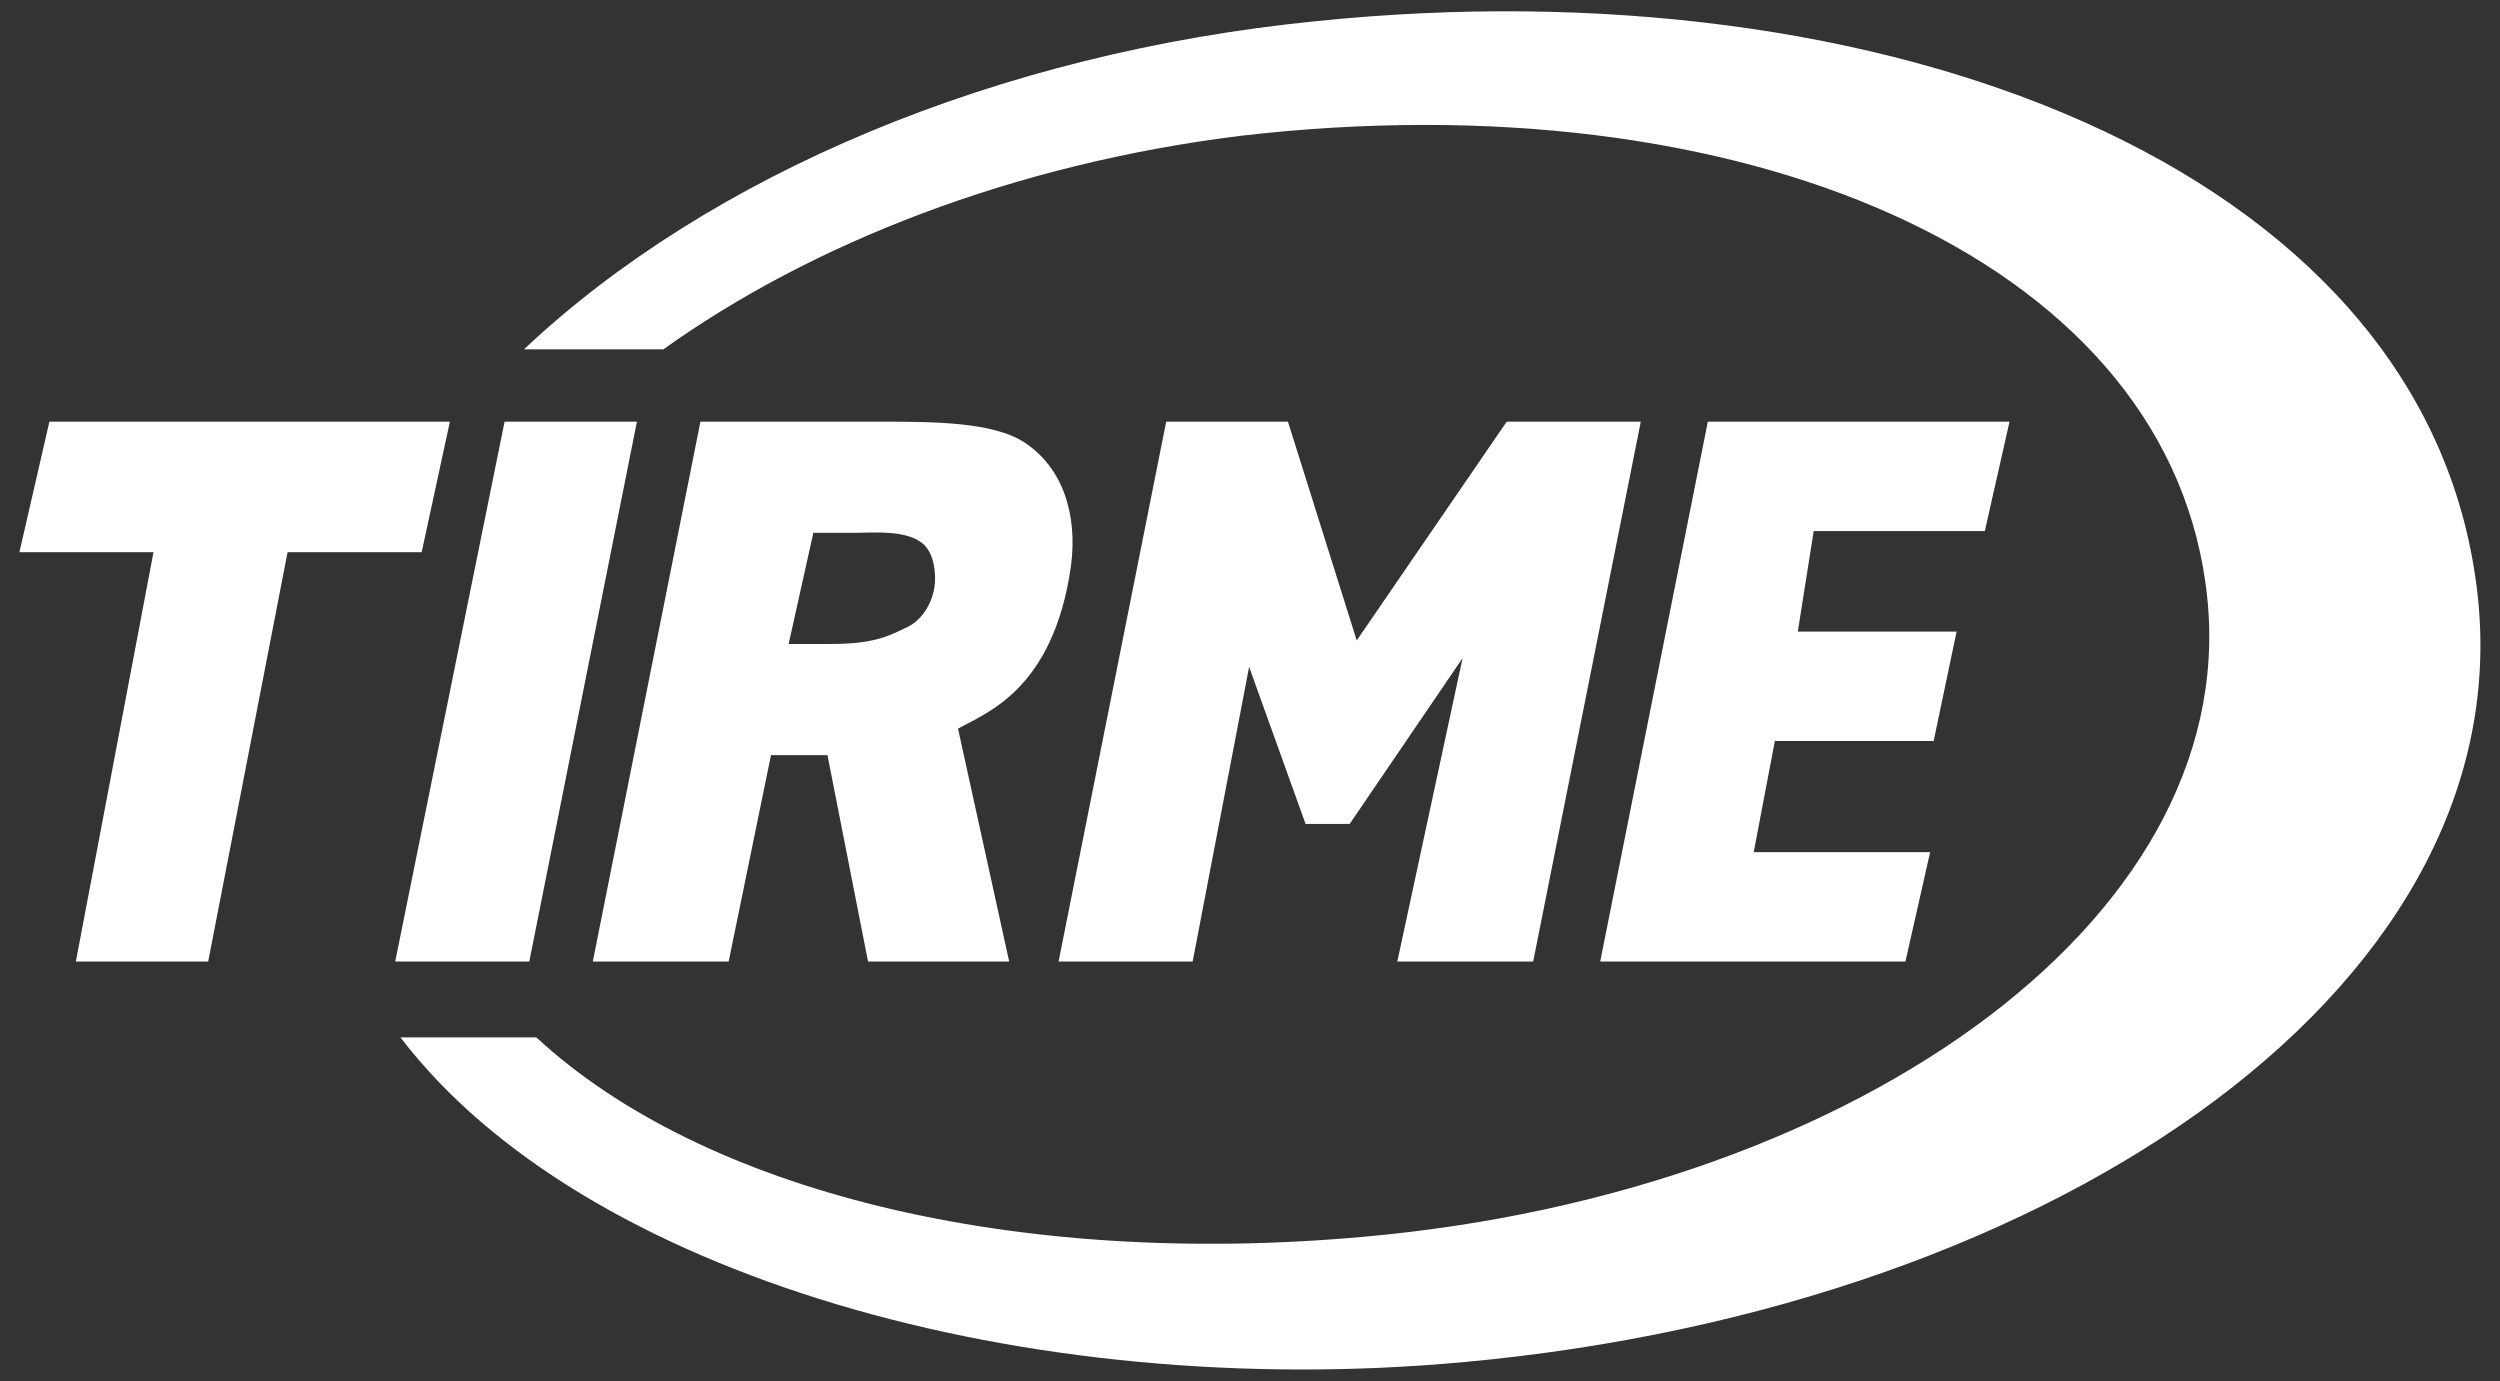
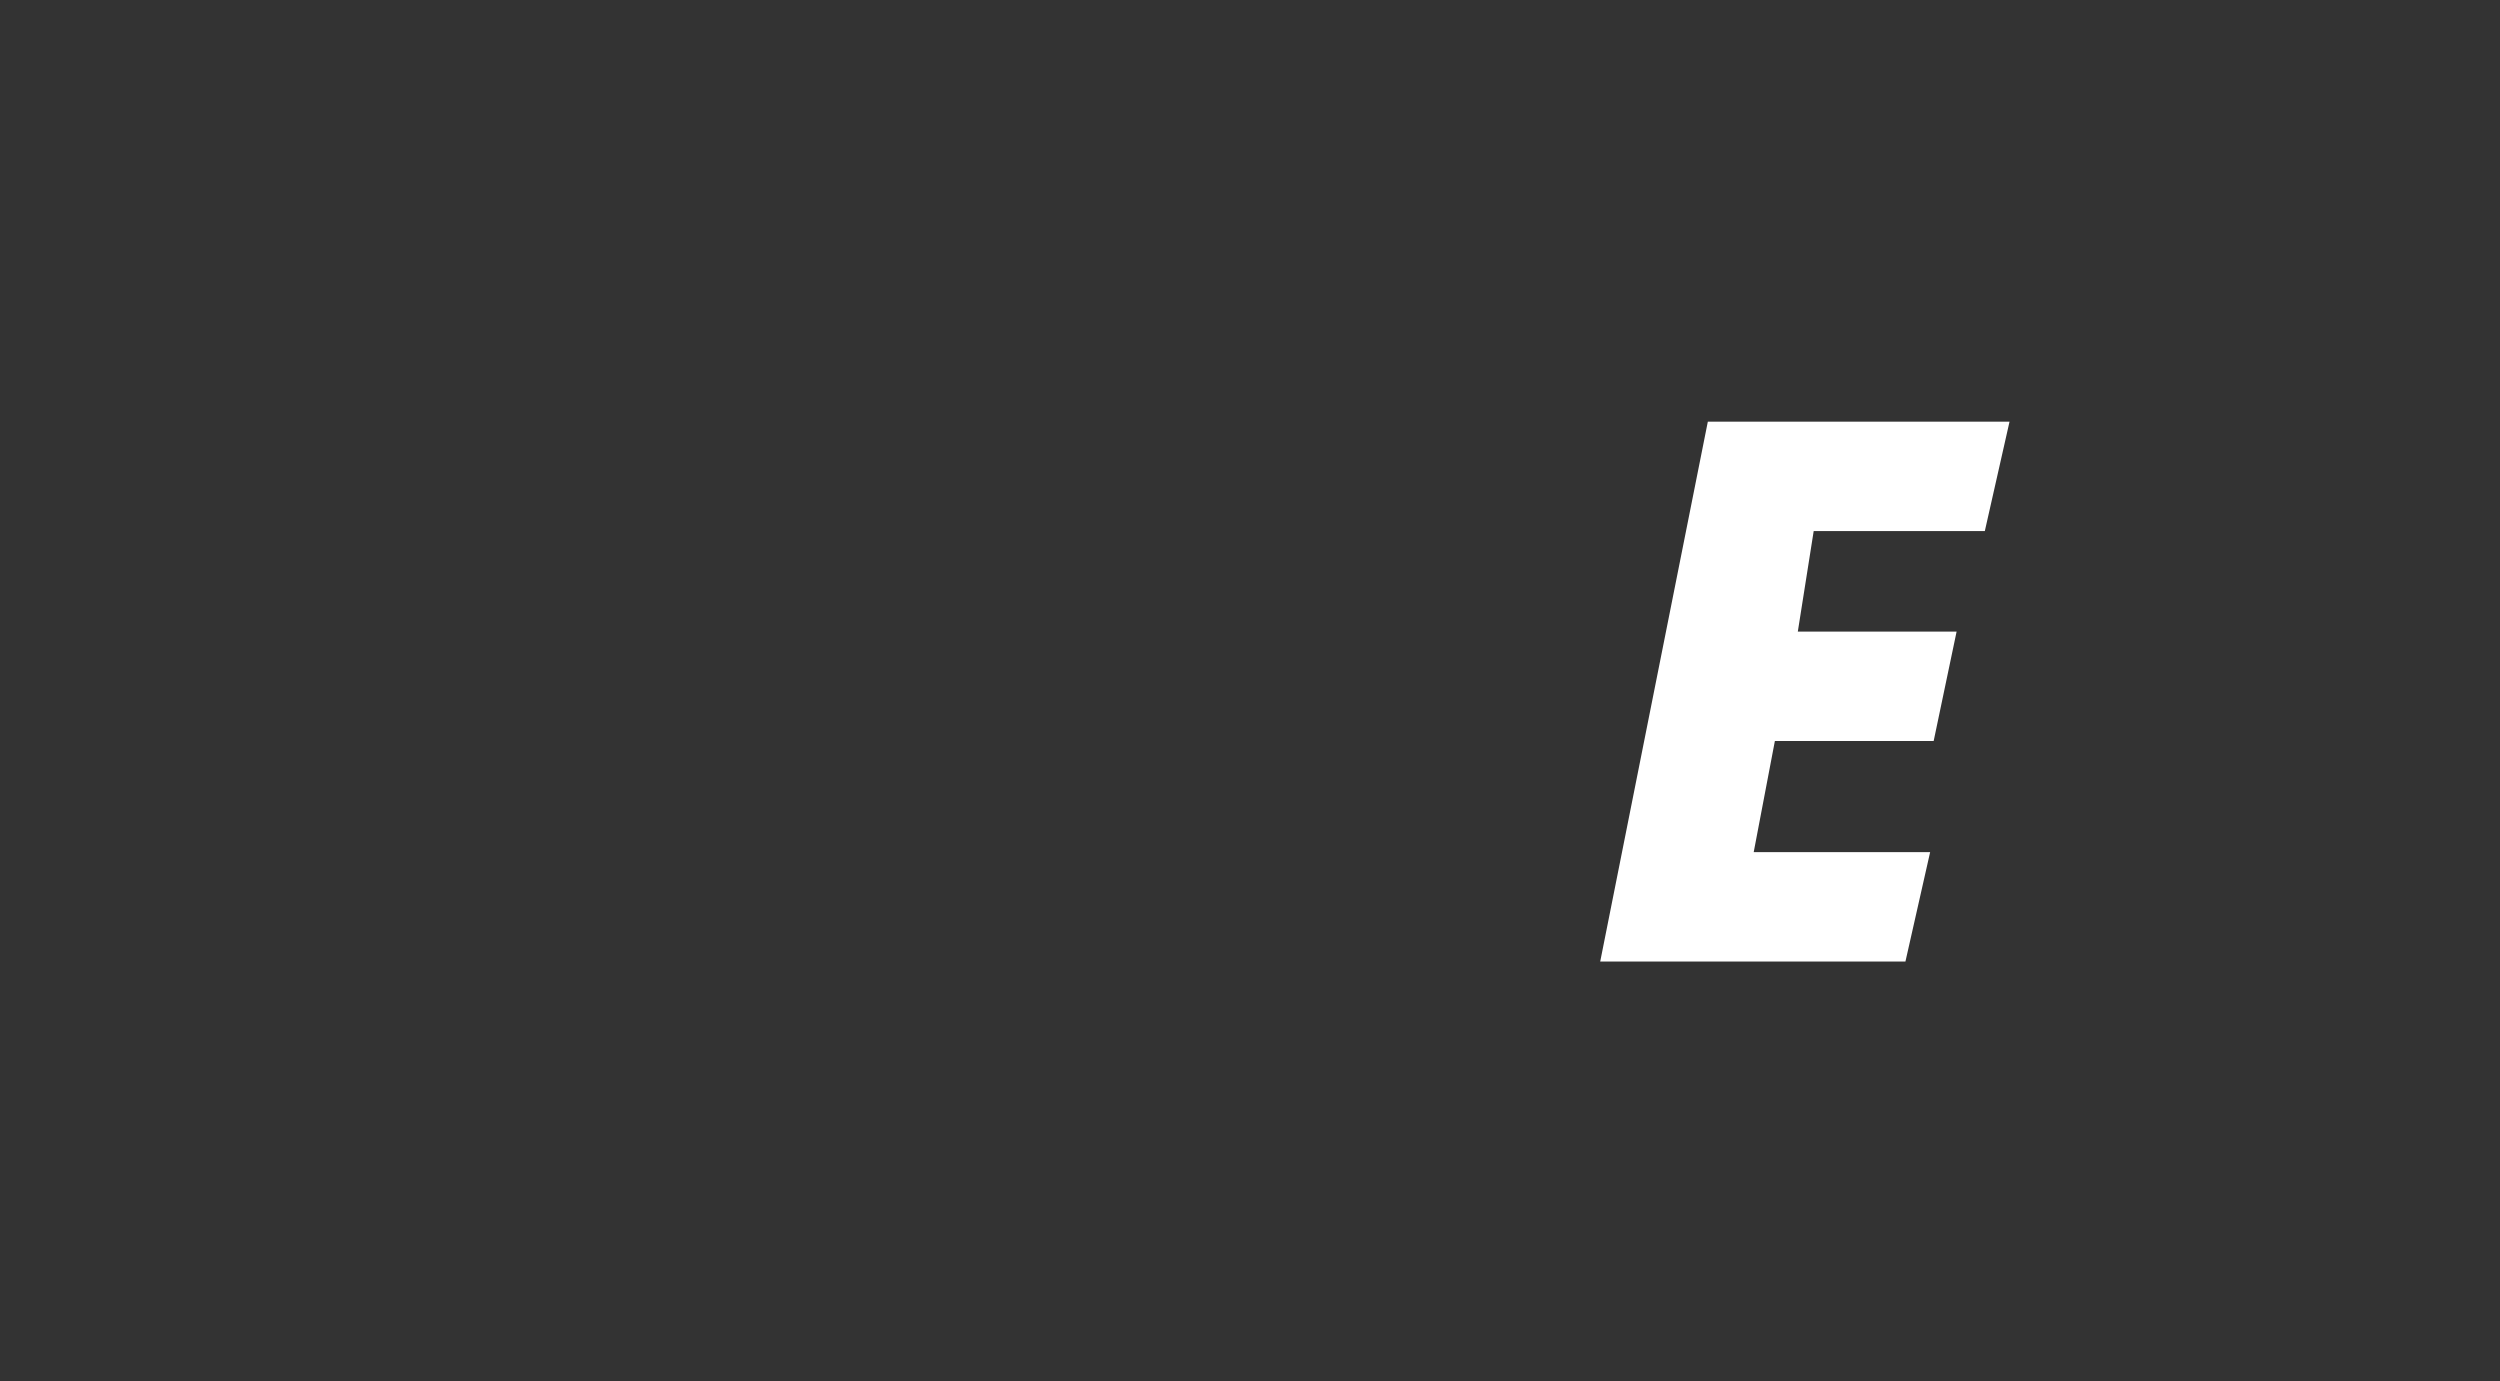
<svg xmlns="http://www.w3.org/2000/svg" version="1.2" baseProfile="tiny" id="Capa_1" x="0px" y="0px" viewBox="0 0 141.7 78.3" overflow="visible" xml:space="preserve">
  <rect x="0" y="0" width="141.7" height="78.3" fill="#333333" stroke="none" />
  <g>
-     <polygon fill="#FFFFFF" points="2.8,23.9 1.1,31.3 8.7,31.3 4.3,54.5 11.8,54.5 16.3,31.3 23.9,31.3 25.5,23.9  " />
-     <polygon fill="#FFFFFF" points="28.6,23.9 22.4,54.5 30,54.5 36.1,23.9  " />
-     <path fill="#FFFFFF" d="M46.1,30.2h2.3c1.1,0,3.1-0.2,4,0.7c0.4,0.4,0.6,1.1,0.6,1.9c0,1.2-0.7,2.4-1.7,2.8c-1,0.5-1.9,0.9-4.2,0.9   h-2.4L46.1,30.2z M58.1,25.1c-1.8-1.2-5.2-1.2-8.4-1.2h-10l-6.1,30.6h7.7l2.4-11.7h3.2l2.3,11.7h8l-2.9-13.2   c1.6-0.9,5.4-2.2,6.4-9.2C61.1,29.1,60.2,26.5,58.1,25.1" />
-     <polygon fill="#FFFFFF" points="85.4,23.9 76.9,36.3 73,23.9 66.1,23.9 60,54.5 67.6,54.5 70.8,37.8 74,46.7 76.5,46.7 82.9,37.3    79.2,54.5 86.9,54.5 93,23.9  " />
    <polygon fill="#FFFFFF" points="112.5,30.1 113.9,23.9 96.8,23.9 90.7,54.5 108,54.5 109.4,48.3 99.4,48.3 100.6,42 109.6,42    110.9,35.8 101.9,35.8 102.8,30.1  " />
-     <path fill="#FFFFFF" d="M140.3,32.7C136.9,9.3,106.6-2.1,74.6,1.2C56.5,3,40.2,9.9,29.7,19.8h7.9c8.4-6,19.8-10.5,32.7-12.1   C98.6,4.4,122.4,14.5,125,33c2.7,18.7-19.6,34.6-47.7,37.1c-19.9,1.8-37.5-2.6-46.9-11.3h-7.7C33,72.3,58.2,79.5,83,77.2   C116.8,74.1,143.7,55.5,140.3,32.7" />
  </g>
</svg>